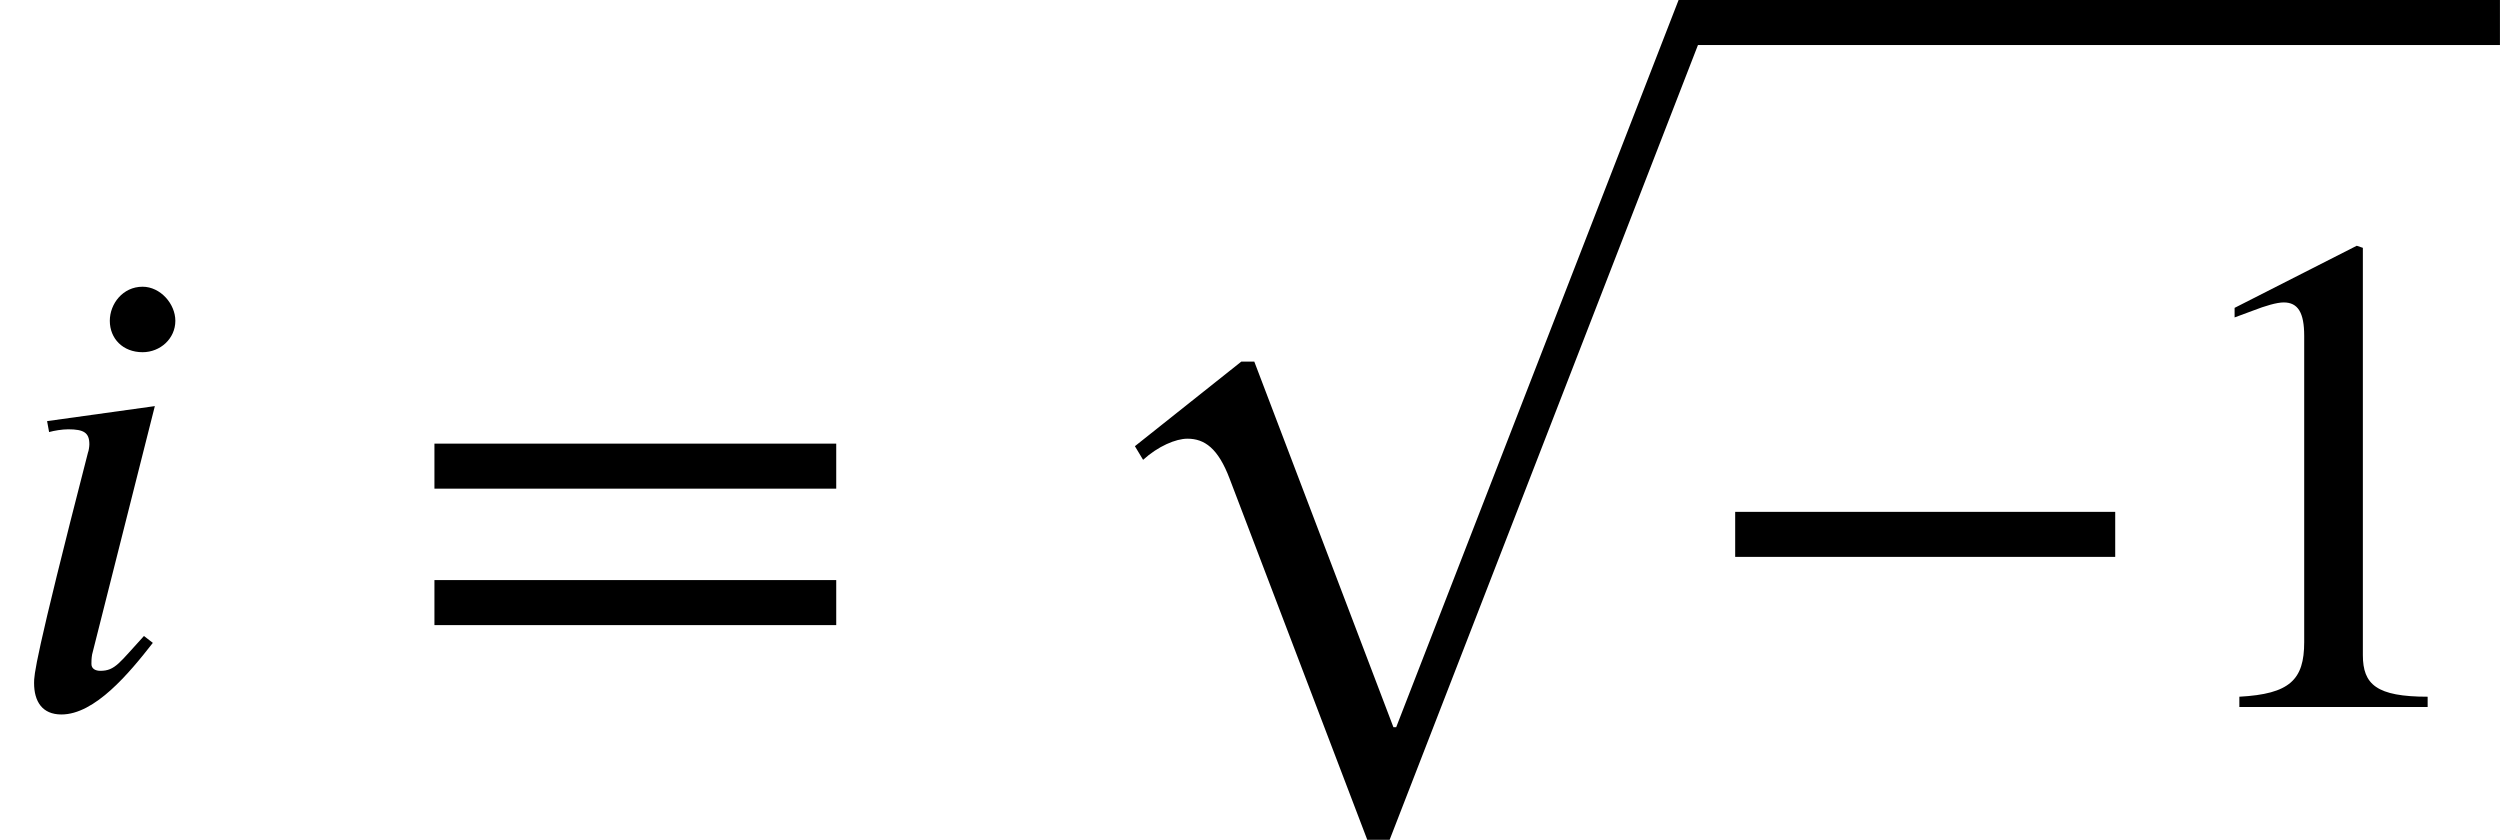
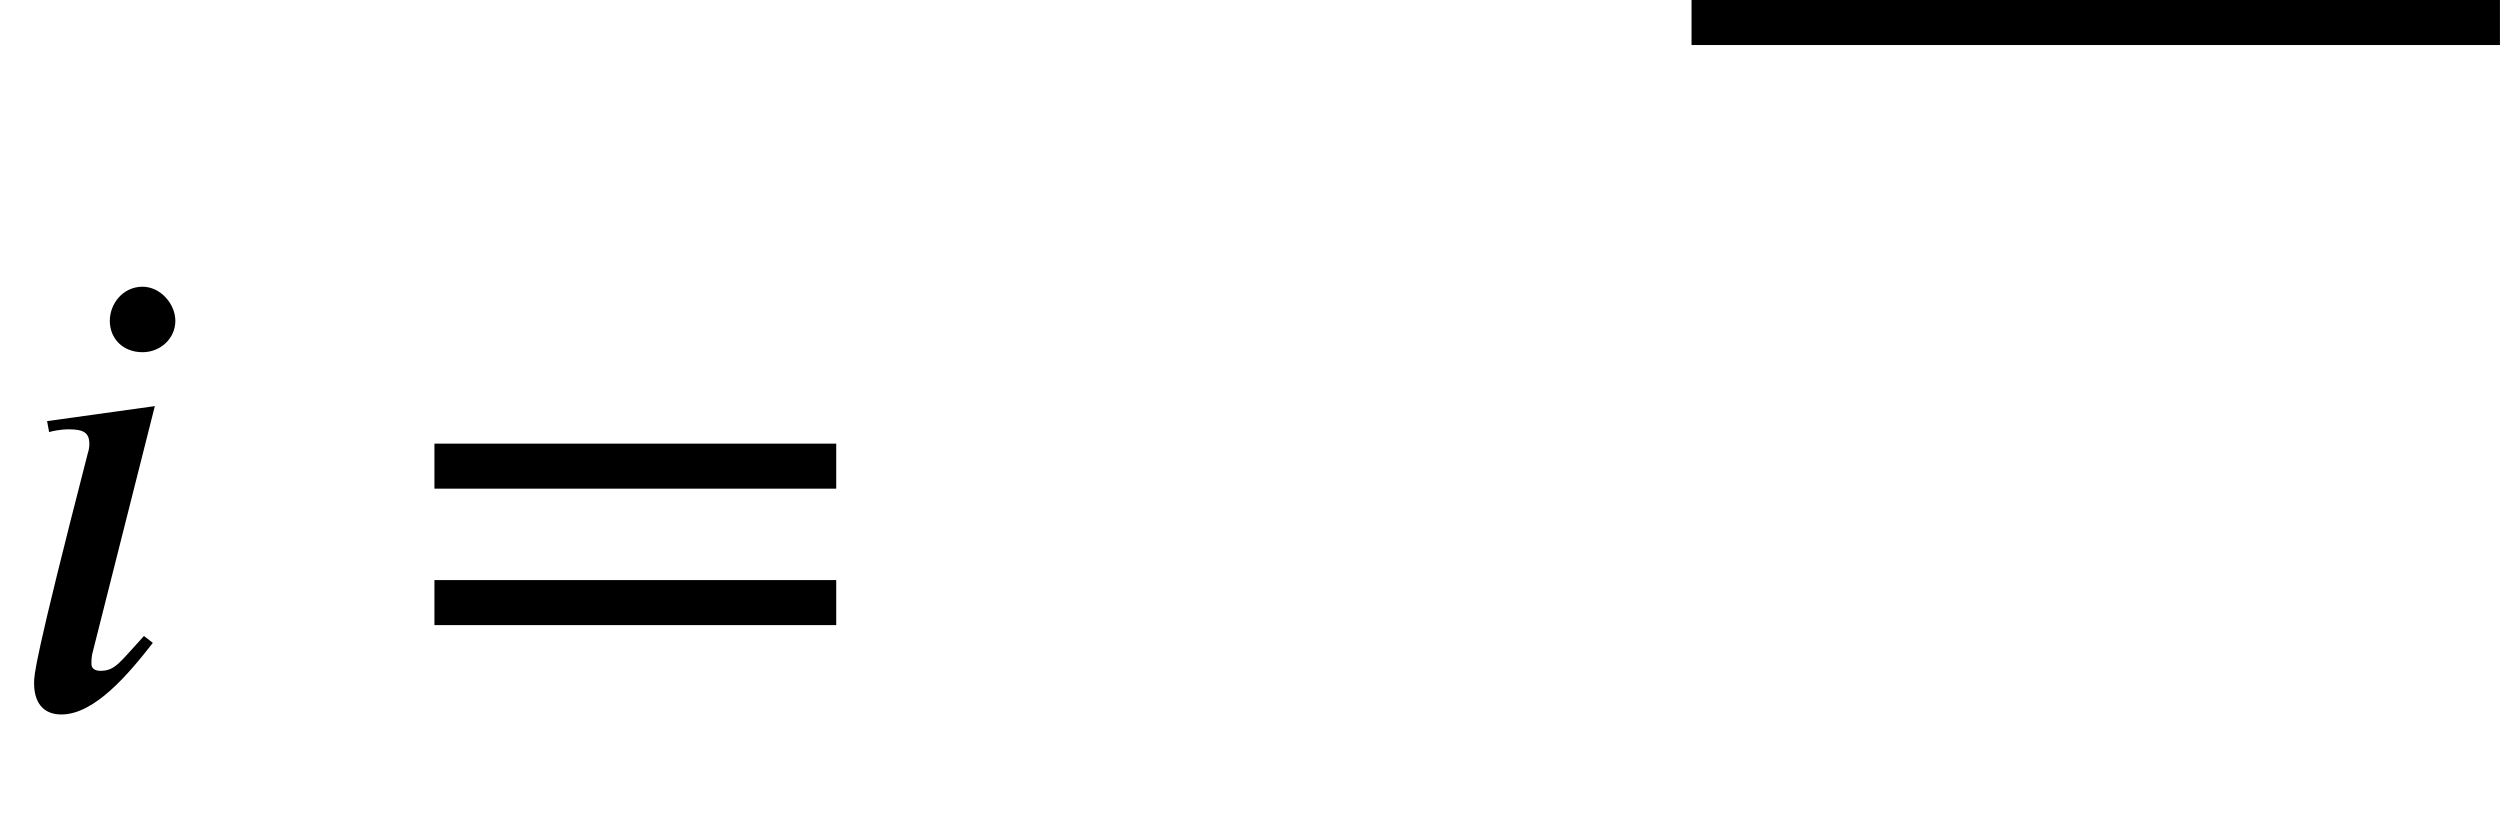
<svg xmlns="http://www.w3.org/2000/svg" xmlns:xlink="http://www.w3.org/1999/xlink" version="1.1" width="39.977pt" height="13.429pt" viewBox="70.735 58.503 39.977 13.429">
  <defs>
-     <path id="g0-249" d="M10.505 -0.72H9.916L5.4 10.909H5.356L3.131 5.062H2.924L1.222 6.415L1.353 6.633C1.593 6.415 1.876 6.295 2.062 6.295C2.335 6.295 2.553 6.447 2.738 6.938L4.942 12.72H5.291L10.505 -0.72Z" />
-     <path id="g2-42" d="M6.775 -2.4V-3.12H0.698V-2.4H6.775Z" />
-     <path id="g2-49" d="M4.298 0V-0.164C3.48 -0.164 3.262 -0.36 3.262 -0.829V-7.342L3.164 -7.375L1.211 -6.382V-6.229L1.505 -6.338C1.702 -6.415 1.887 -6.469 1.996 -6.469C2.225 -6.469 2.324 -6.305 2.324 -5.935V-1.036C2.324 -0.436 2.095 -0.207 1.287 -0.164V0H4.298Z" />
    <path id="g2-61" d="M6.949 -3.491V-4.211H0.524V-3.491H6.949ZM6.949 -1.309V-2.029H0.524V-1.309H6.949Z" />
    <path id="g1-105" d="M2.804 -6.175C2.804 -6.447 2.564 -6.72 2.28 -6.72C1.964 -6.72 1.756 -6.447 1.756 -6.175C1.756 -5.891 1.964 -5.673 2.28 -5.673C2.564 -5.673 2.804 -5.891 2.804 -6.175ZM2.476 -4.811L0.753 -4.571L0.785 -4.396C0.862 -4.418 0.993 -4.44 1.091 -4.44C1.342 -4.44 1.429 -4.385 1.429 -4.2C1.429 -4.167 1.418 -4.091 1.407 -4.069C0.545 -0.72 0.545 -0.513 0.545 -0.382C0.545 -0.087 0.676 0.12 0.982 0.12C1.516 0.12 2.062 -0.535 2.444 -1.025L2.302 -1.135C1.909 -0.709 1.844 -0.578 1.604 -0.578C1.527 -0.578 1.462 -0.611 1.462 -0.687C1.462 -0.731 1.462 -0.775 1.473 -0.84L2.476 -4.811Z" />
  </defs>
  <g id="page1">
    <use x="70.735" y="69.808" xlink:href="#g1-105" />
    <use x="77.158" y="69.808" xlink:href="#g2-61" />
    <use x="87.661" y="59.223" xlink:href="#g0-249" />
    <rect x="97.784" y="58.503" height="0.72" width="12.927" />
    <use x="97.784" y="69.808" xlink:href="#g2-42" />
    <use x="105.257" y="69.808" xlink:href="#g2-49" />
  </g>
</svg>